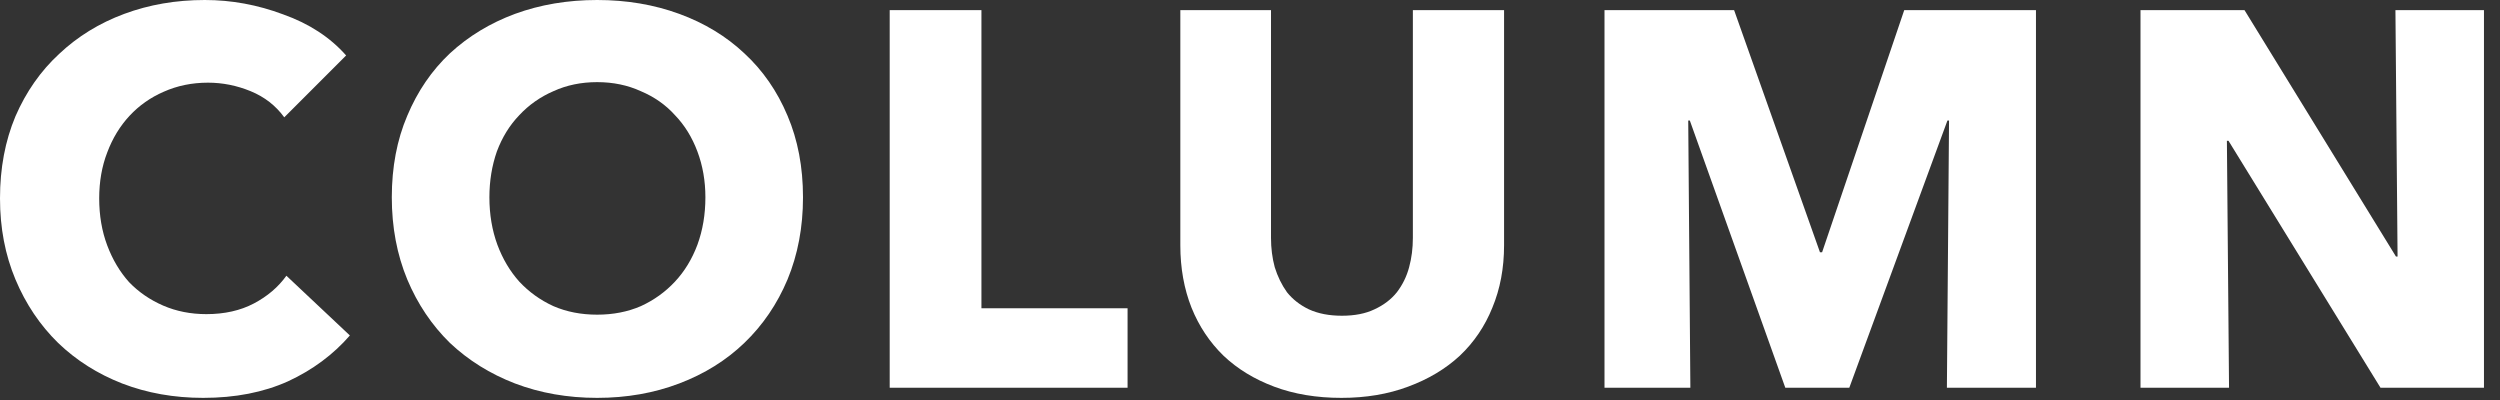
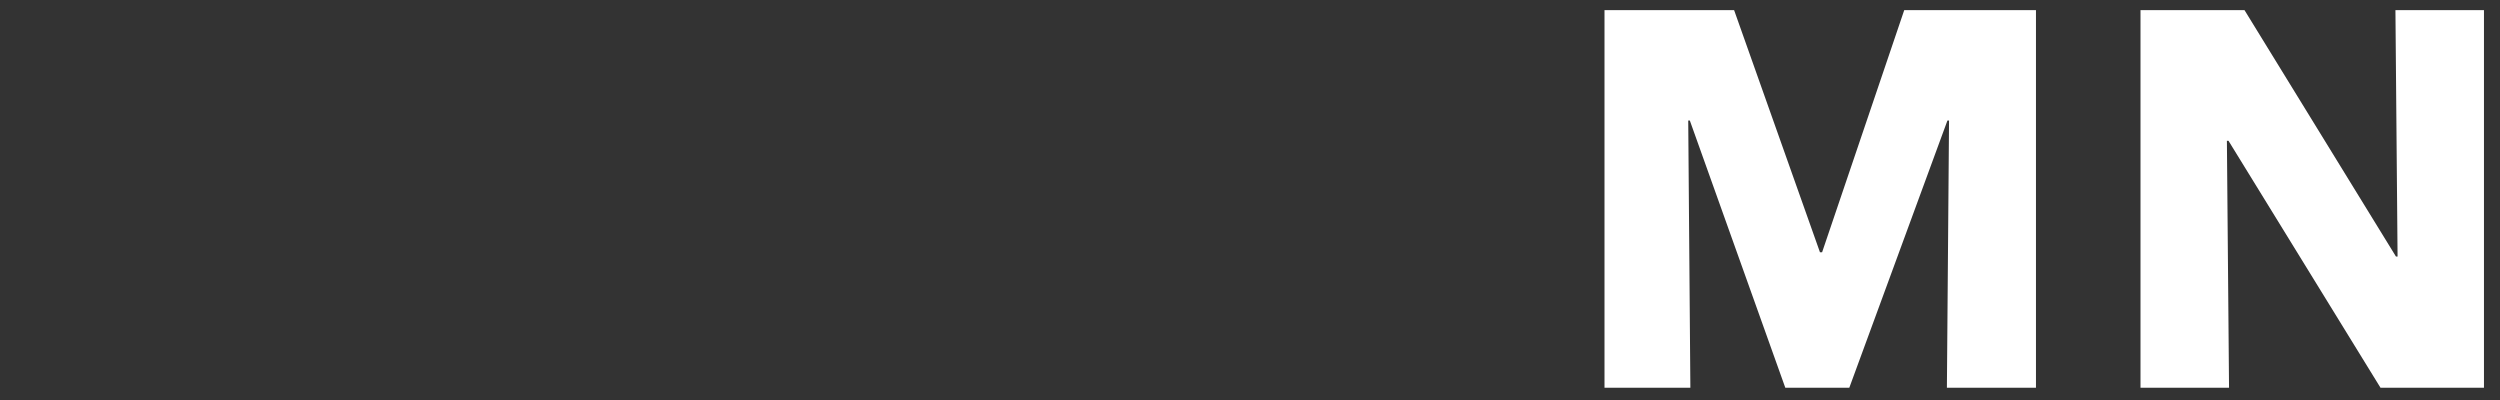
<svg xmlns="http://www.w3.org/2000/svg" width="75" height="12" viewBox="0 0 75 12" fill="none">
  <rect x="0" y="0" width="75" height="12" fill="#333333" stroke="none" />
  <path d="M71.415 11.632L66.855 4.224H66.807L66.871 11.632H64.215V0.304H67.335L71.879 7.696H71.927L71.863 0.304H74.519V11.632H71.415Z" fill="white" />
  <path d="M58.407 11.632L58.471 3.616H58.423L55.479 11.632H53.559L50.695 3.616H50.647L50.711 11.632H48.135V0.304H52.023L54.599 7.568H54.663L57.127 0.304H61.079V11.632H58.407Z" fill="white" />
-   <path d="M45.122 7.36C45.122 8.043 45.005 8.667 44.77 9.232C44.546 9.787 44.221 10.267 43.794 10.672C43.367 11.067 42.85 11.376 42.242 11.6C41.645 11.824 40.978 11.936 40.242 11.936C39.495 11.936 38.824 11.824 38.226 11.6C37.629 11.376 37.122 11.067 36.706 10.672C36.29 10.267 35.97 9.787 35.746 9.232C35.522 8.667 35.41 8.043 35.41 7.36V0.304H38.13V7.136C38.13 7.445 38.167 7.739 38.242 8.016C38.328 8.293 38.45 8.544 38.61 8.768C38.781 8.981 38.999 9.152 39.266 9.28C39.544 9.408 39.874 9.472 40.258 9.472C40.642 9.472 40.968 9.408 41.234 9.28C41.511 9.152 41.736 8.981 41.906 8.768C42.077 8.544 42.2 8.293 42.274 8.016C42.349 7.739 42.386 7.445 42.386 7.136V0.304H45.122V7.36Z" fill="white" />
-   <path d="M26.691 11.632V0.304H29.443V9.248H33.827V11.632H26.691Z" fill="white" />
-   <path d="M24.09 5.92C24.09 6.816 23.935 7.637 23.626 8.384C23.317 9.12 22.885 9.755 22.33 10.288C21.786 10.811 21.135 11.216 20.378 11.504C19.621 11.792 18.799 11.936 17.914 11.936C17.029 11.936 16.207 11.792 15.45 11.504C14.703 11.216 14.053 10.811 13.498 10.288C12.954 9.755 12.527 9.12 12.218 8.384C11.909 7.637 11.754 6.816 11.754 5.92C11.754 5.013 11.909 4.197 12.218 3.472C12.527 2.736 12.954 2.112 13.498 1.6C14.053 1.088 14.703 0.693 15.45 0.416C16.207 0.139 17.029 0 17.914 0C18.799 0 19.621 0.139 20.378 0.416C21.135 0.693 21.786 1.088 22.33 1.6C22.885 2.112 23.317 2.736 23.626 3.472C23.935 4.197 24.09 5.013 24.09 5.92ZM21.162 5.92C21.162 5.429 21.082 4.971 20.922 4.544C20.762 4.117 20.538 3.755 20.25 3.456C19.973 3.147 19.631 2.907 19.226 2.736C18.831 2.555 18.394 2.464 17.914 2.464C17.434 2.464 16.997 2.555 16.602 2.736C16.207 2.907 15.866 3.147 15.578 3.456C15.29 3.755 15.066 4.117 14.906 4.544C14.757 4.971 14.682 5.429 14.682 5.92C14.682 6.432 14.762 6.907 14.922 7.344C15.082 7.771 15.301 8.139 15.578 8.448C15.866 8.757 16.207 9.003 16.602 9.184C16.997 9.355 17.434 9.44 17.914 9.44C18.394 9.44 18.831 9.355 19.226 9.184C19.621 9.003 19.962 8.757 20.25 8.448C20.538 8.139 20.762 7.771 20.922 7.344C21.082 6.907 21.162 6.432 21.162 5.92Z" fill="white" />
-   <path d="M10.496 10.064C9.995 10.64 9.376 11.099 8.64 11.44C7.904 11.771 7.056 11.936 6.096 11.936C5.221 11.936 4.411 11.792 3.664 11.504C2.928 11.216 2.288 10.811 1.744 10.288C1.2 9.755 0.773 9.12 0.464 8.384C0.155 7.648 0 6.837 0 5.952C0 5.045 0.155 4.224 0.464 3.488C0.784 2.752 1.221 2.128 1.776 1.616C2.331 1.093 2.981 0.693 3.728 0.416C4.475 0.139 5.28 0 6.144 0C6.944 0 7.728 0.144 8.496 0.432C9.275 0.709 9.904 1.12 10.384 1.664L8.528 3.52C8.272 3.168 7.936 2.907 7.52 2.736C7.104 2.565 6.677 2.48 6.24 2.48C5.76 2.48 5.317 2.571 4.912 2.752C4.517 2.923 4.176 3.163 3.888 3.472C3.6 3.781 3.376 4.149 3.216 4.576C3.056 4.992 2.976 5.451 2.976 5.952C2.976 6.464 3.056 6.933 3.216 7.36C3.376 7.787 3.595 8.155 3.872 8.464C4.16 8.763 4.501 8.997 4.896 9.168C5.291 9.339 5.723 9.424 6.192 9.424C6.736 9.424 7.211 9.317 7.616 9.104C8.021 8.891 8.347 8.613 8.592 8.272L10.496 10.064Z" fill="white" />
</svg>